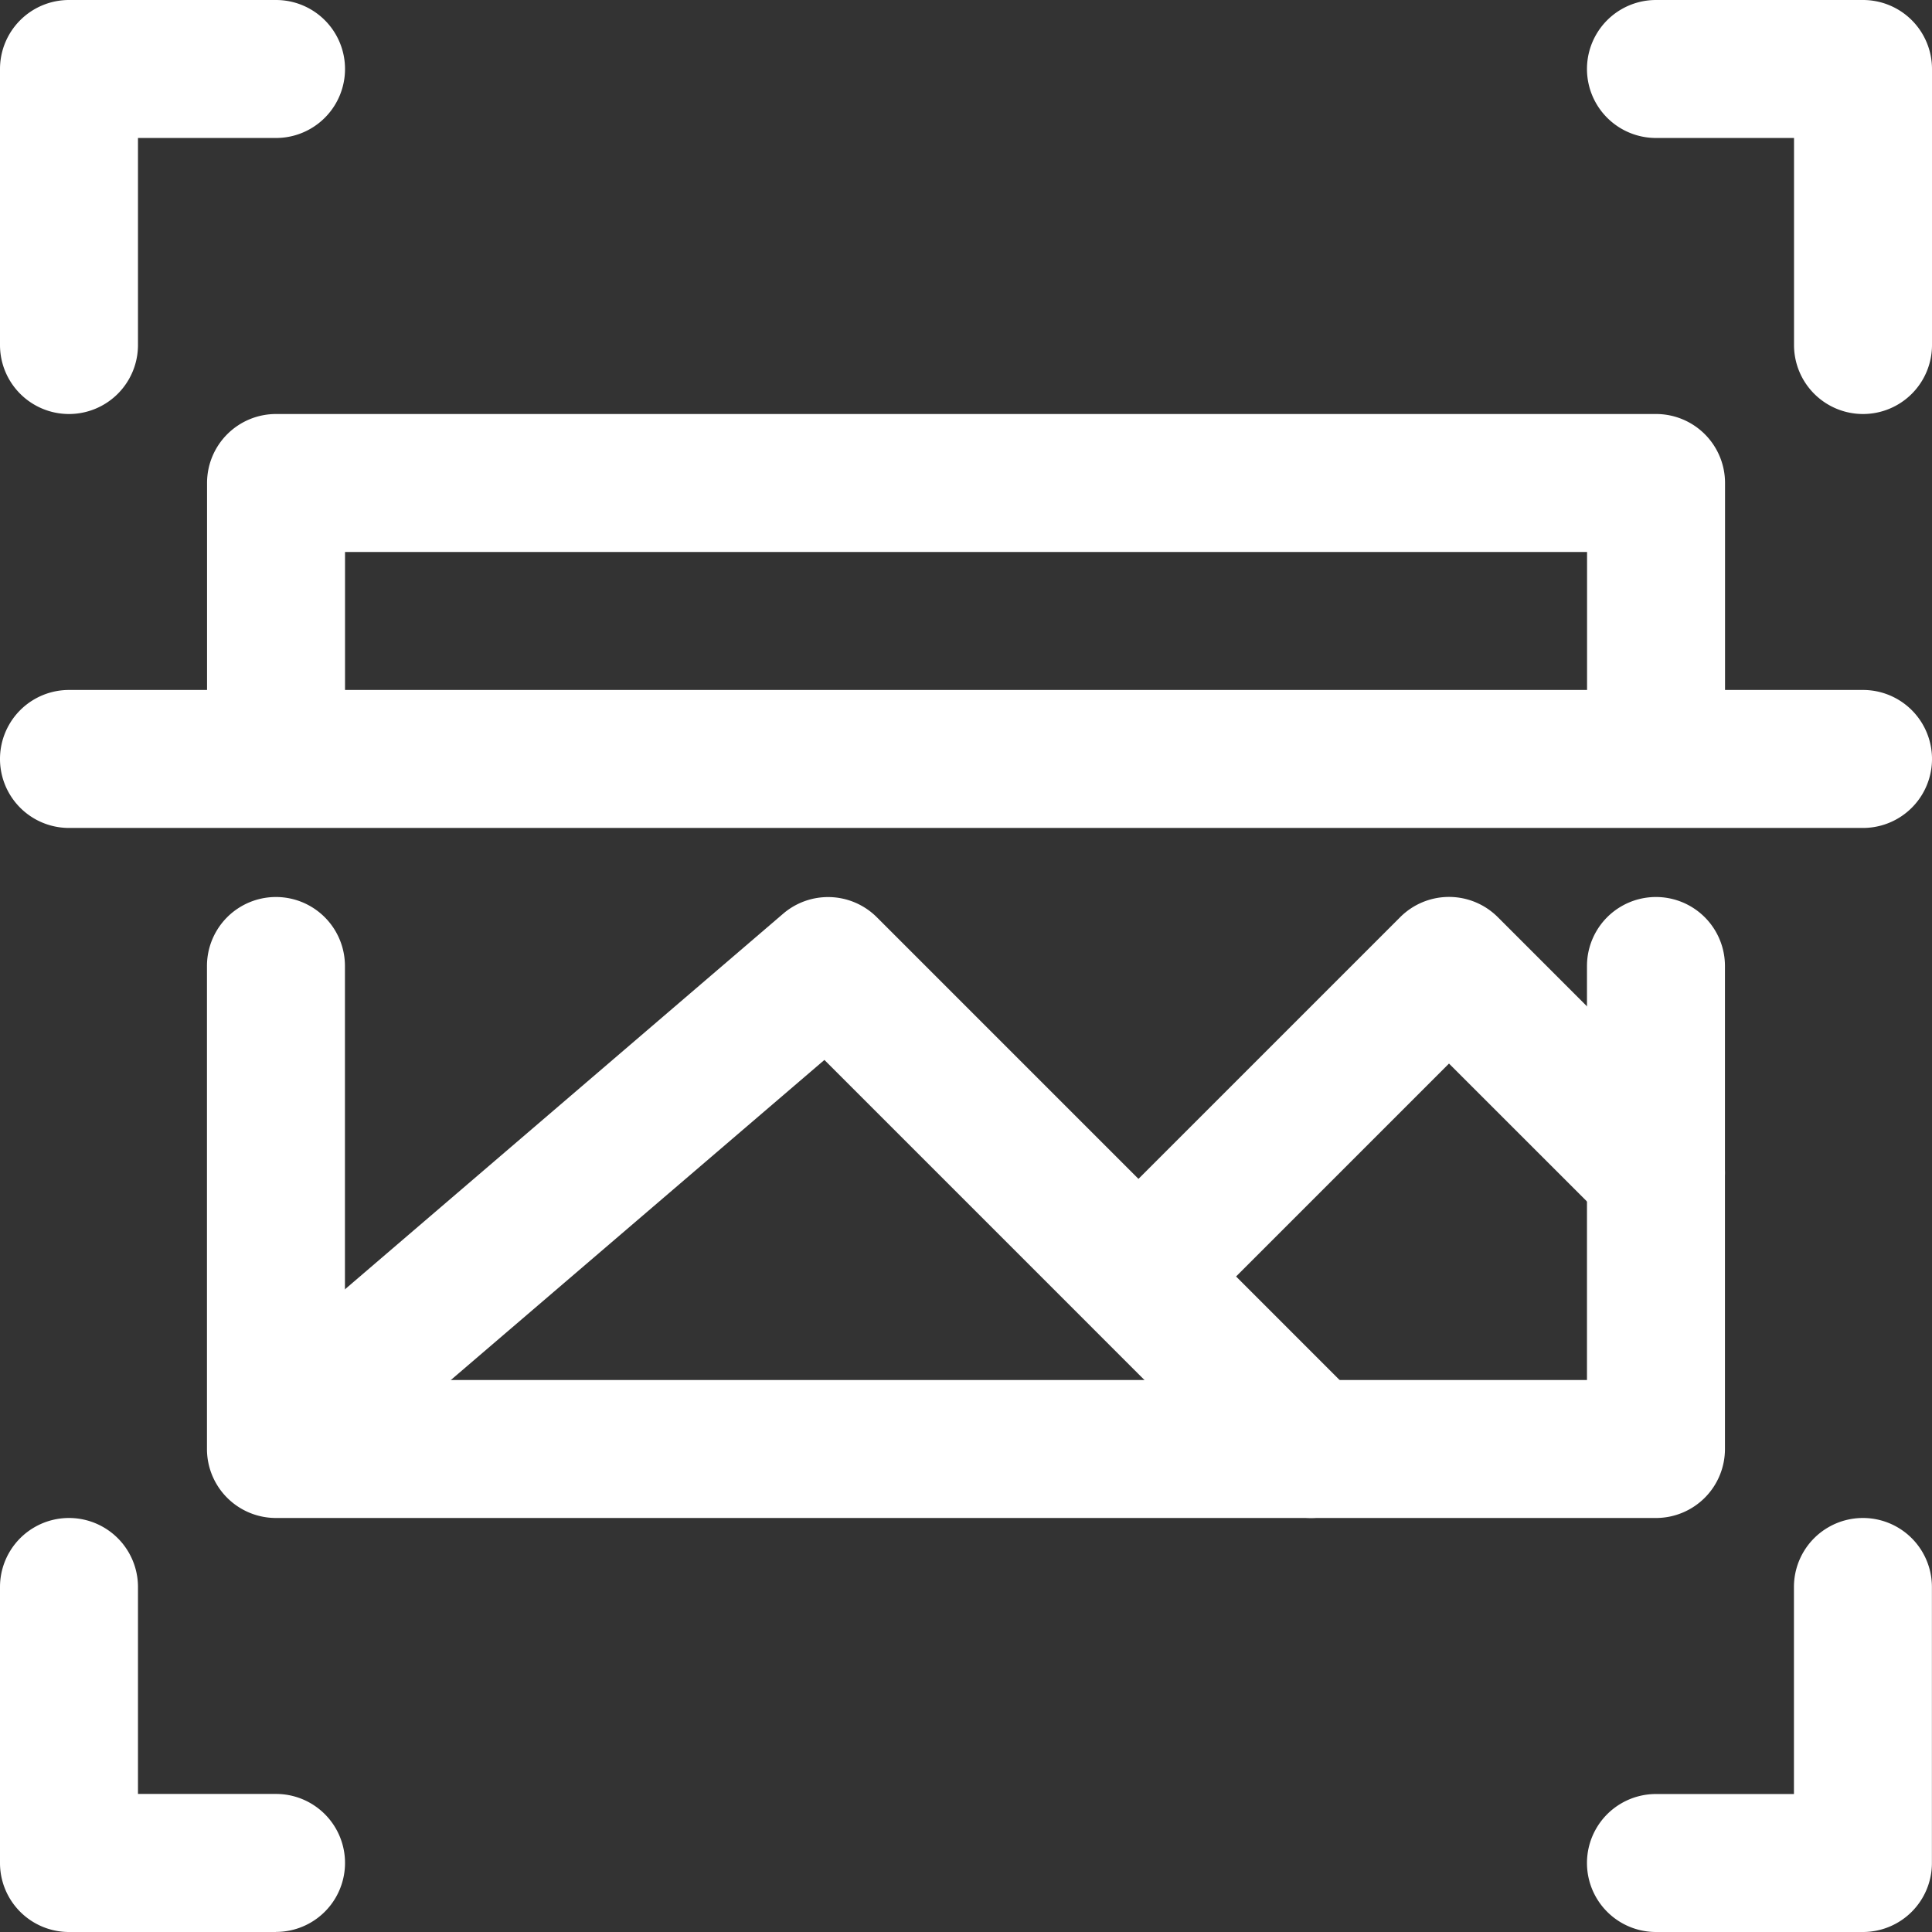
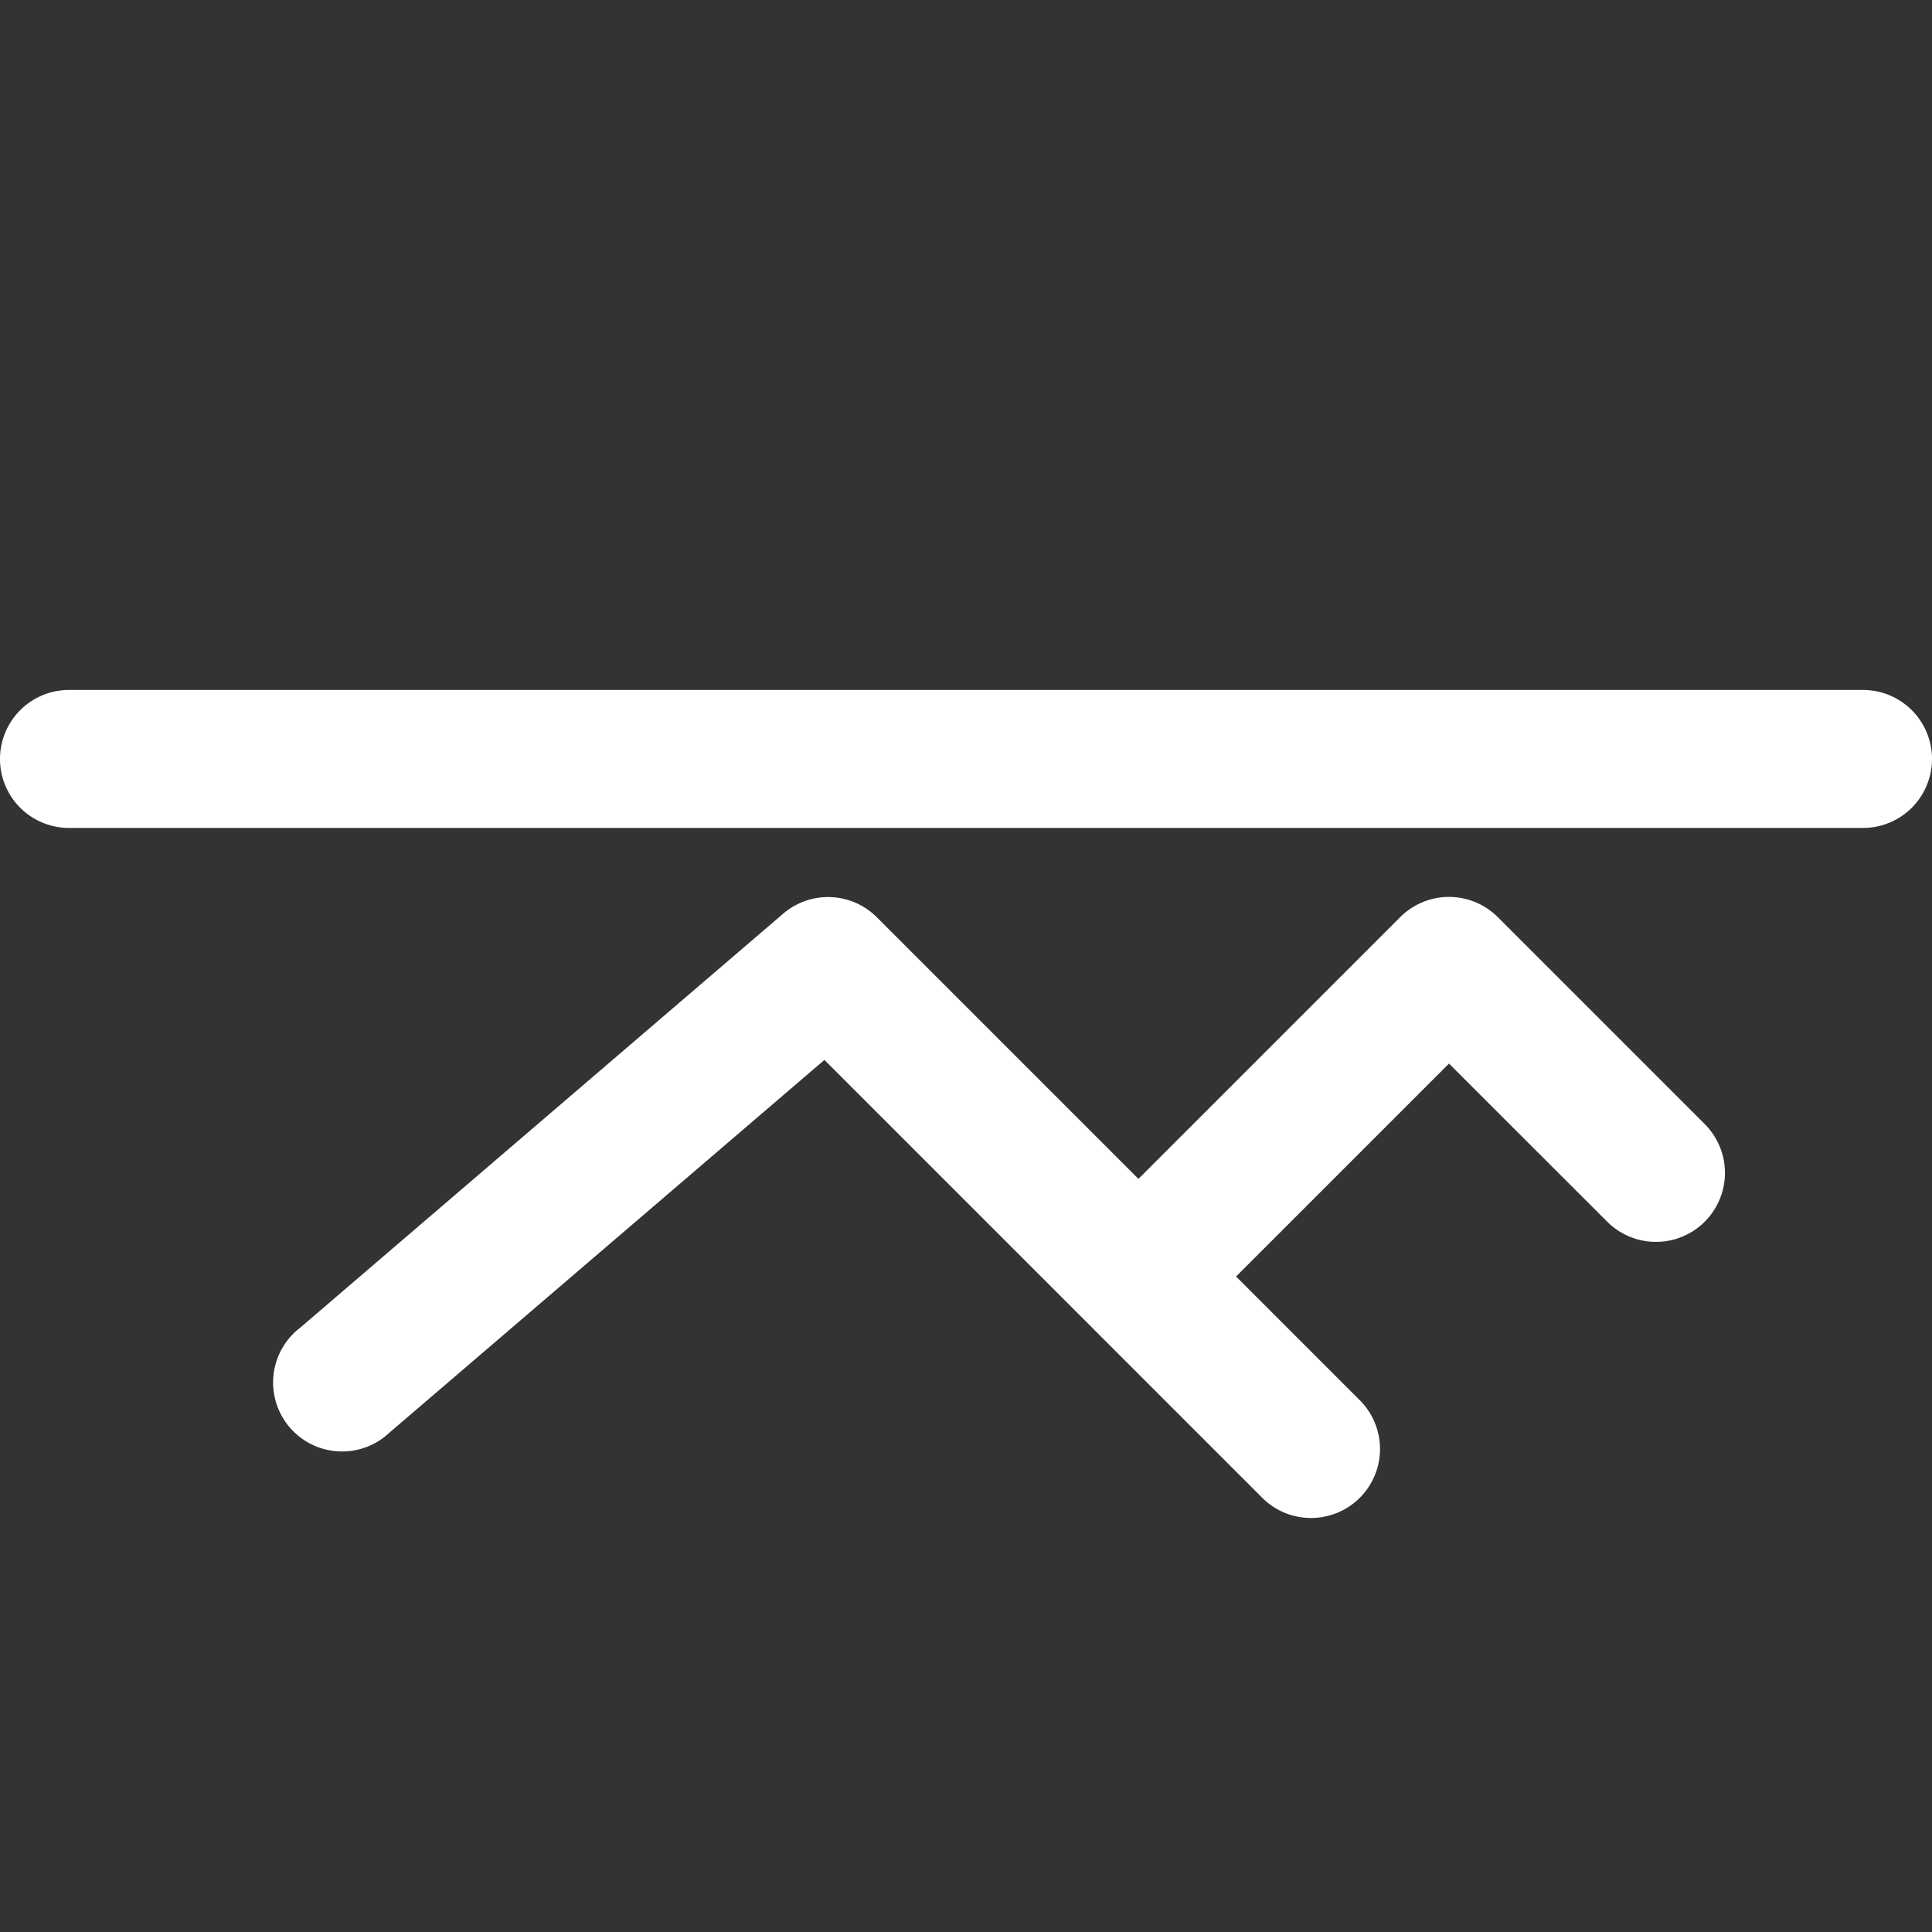
<svg xmlns="http://www.w3.org/2000/svg" width="100" height="100" viewBox="0 0 24 24">
  <rect x="0" y="0" width="24" height="24" fill="#333333" stroke="none" />
  <g id="Product_Identification" data-name="Product Identification" transform="translate(-2 -2)">
-     <path id="Path_26" data-name="Path 26" fill="#fff" d="M2.857,7.143A.857.857,0,0,1,2,6.286V2.857A.857.857,0,0,1,2.857,2H5.429a.857.857,0,0,1,0,1.714H3.714V6.286A.857.857,0,0,1,2.857,7.143ZM5.429,26H2.857A.857.857,0,0,1,2,25.143V21.714a.857.857,0,1,1,1.714,0v2.571H5.429a.857.857,0,0,1,0,1.714ZM25.143,7.143a.857.857,0,0,1-.857-.857V3.714H22.571a.857.857,0,0,1,0-1.714h2.571A.857.857,0,0,1,26,2.857V6.286A.857.857,0,0,1,25.143,7.143Zm0,18.857H22.571a.857.857,0,0,1,0-1.714h1.714V21.714a.857.857,0,1,1,1.714,0v3.429A.857.857,0,0,1,25.143,26Zm-2.571-5.143H5.429A.857.857,0,0,1,4.571,20V14a.857.857,0,0,1,1.714,0v5.143H21.714V14a.857.857,0,1,1,1.714,0v6A.857.857,0,0,1,22.571,20.857Zm0-9.429a.857.857,0,0,1-.857-.857V8.857H6.286v1.714a.857.857,0,0,1-1.714,0V8a.857.857,0,0,1,.857-.857H22.571A.857.857,0,0,1,23.429,8v2.571A.857.857,0,0,1,22.571,11.429Z" />
    <path id="Path_27" data-name="Path 27" fill="#fff" d="M18.857,22.714a.855.855,0,0,1-.606-.251l-5.439-5.439-5.4,4.627A.857.857,0,1,1,6.3,20.35l6-5.143a.857.857,0,0,1,1.164.045l6,6a.857.857,0,0,1-.605,1.462Z" transform="translate(-0.571 -1.857)" />
    <path id="Path_28" data-name="Path 28" fill="#fff" d="M16.571,19.714a.857.857,0,0,1-.606-1.463l3.429-3.429a.857.857,0,0,1,1.212,0l2.571,2.571a.857.857,0,1,1-1.212,1.212L20,16.641l-2.823,2.823a.855.855,0,0,1-.606.251Zm8.571-6H2.857a.857.857,0,1,1,0-1.714H25.143a.857.857,0,0,1,0,1.714Z" transform="translate(0 -1.429)" />
  </g>
</svg>